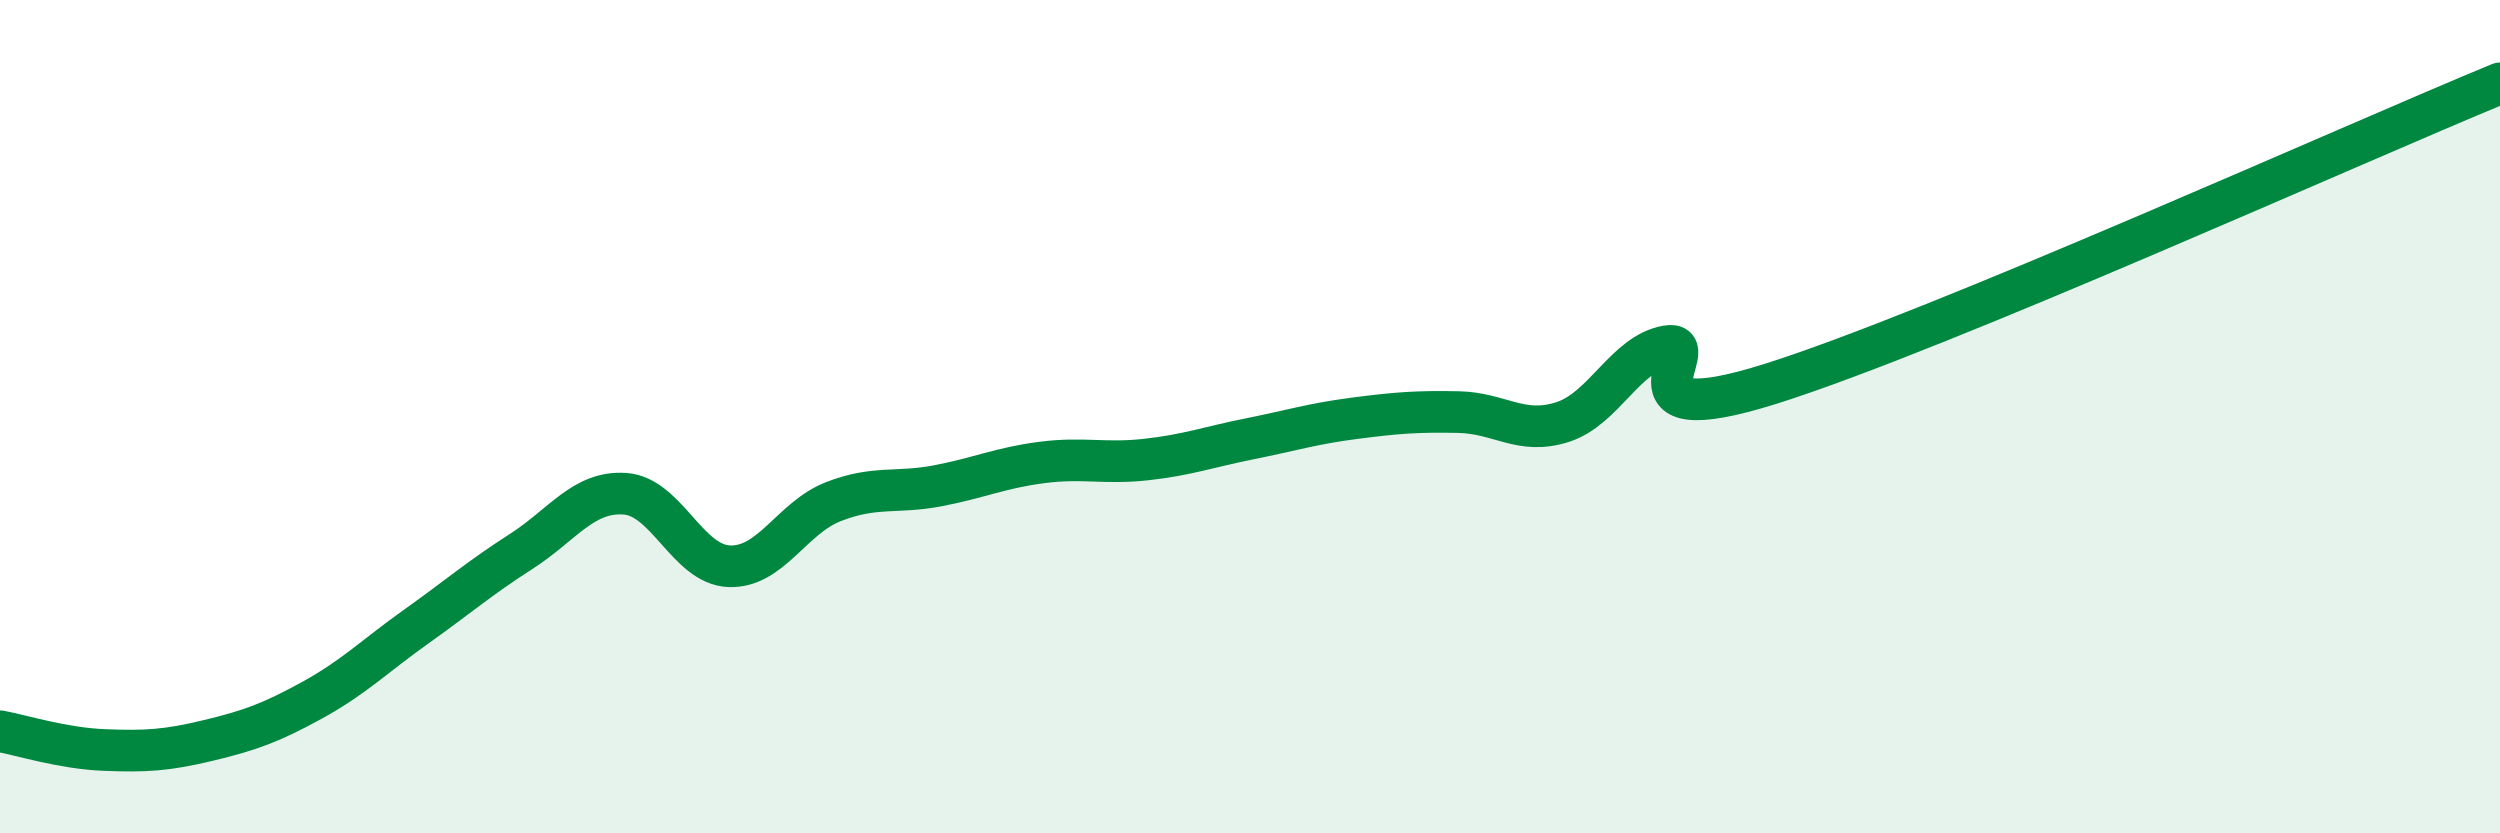
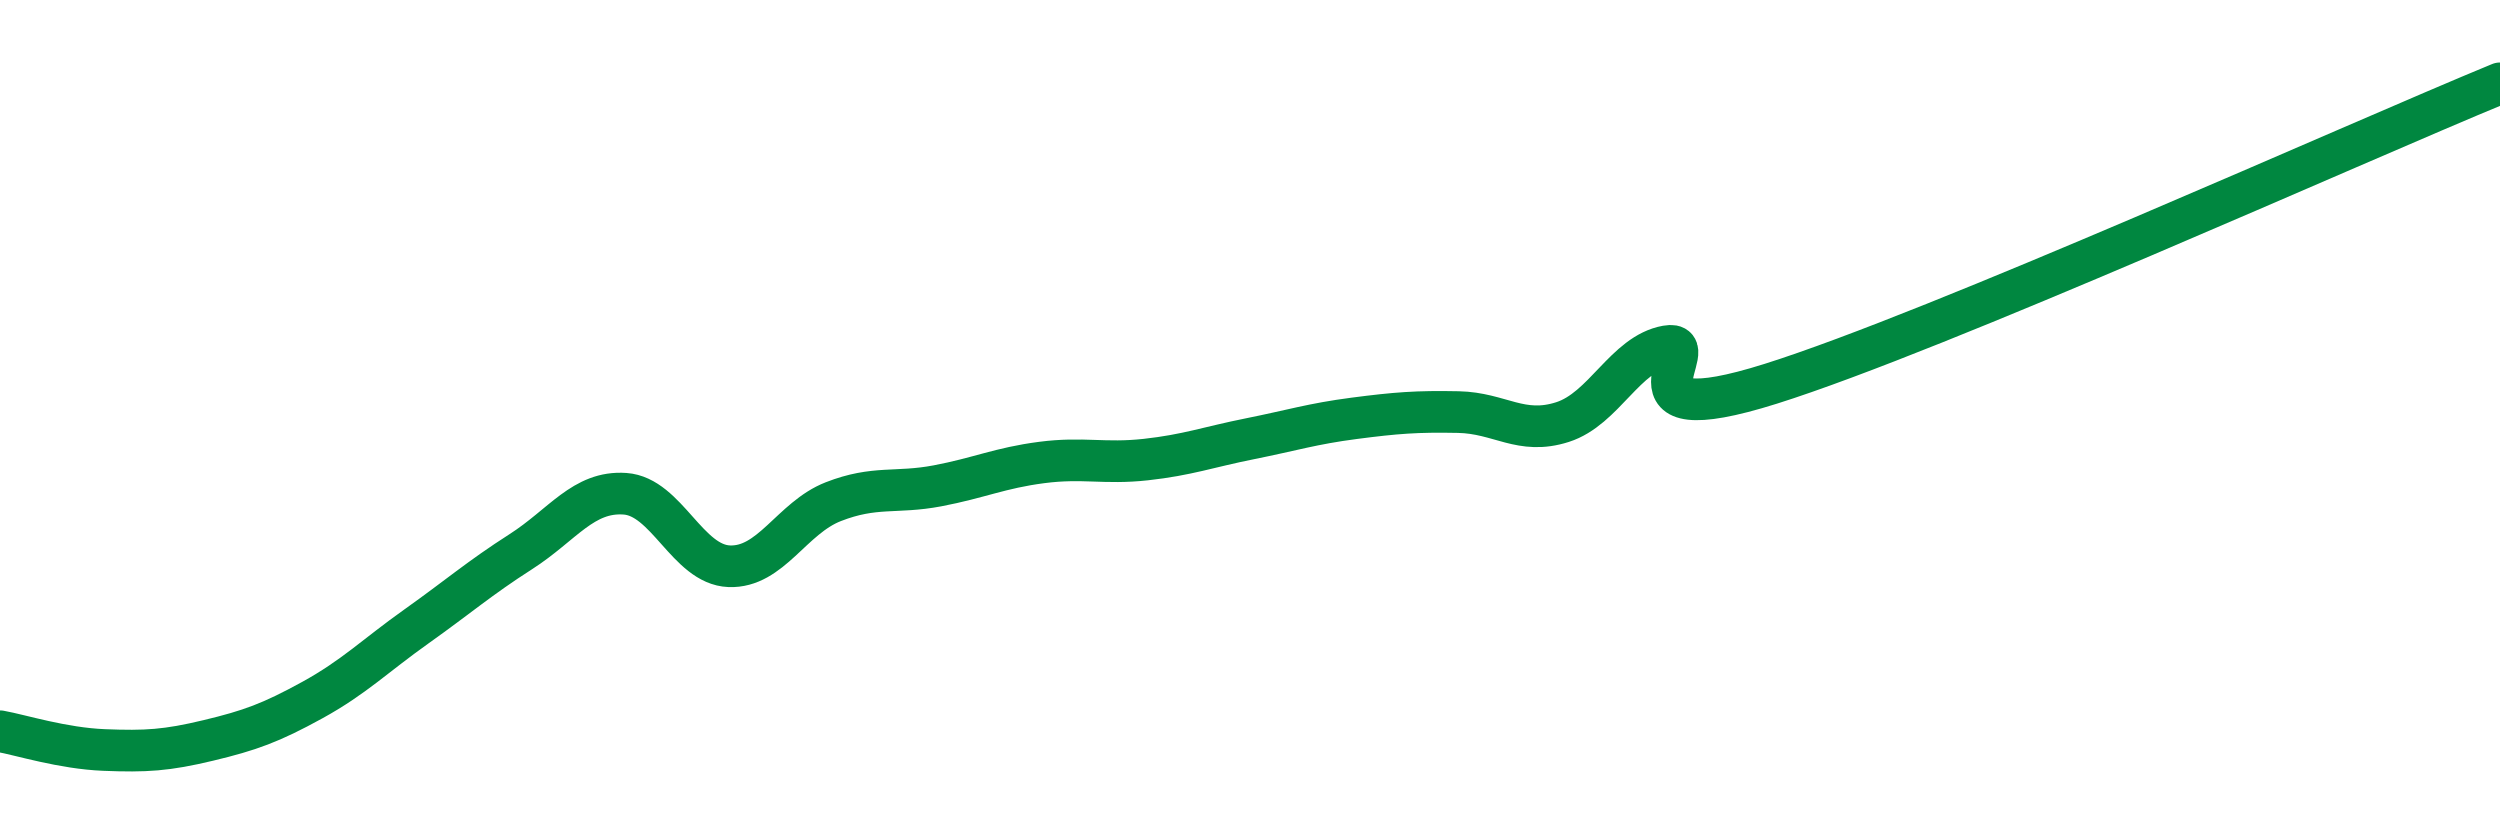
<svg xmlns="http://www.w3.org/2000/svg" width="60" height="20" viewBox="0 0 60 20">
-   <path d="M 0,17.55 C 0.5,17.64 1.5,17.96 2.5,18 C 3.5,18.04 4,18.01 5,17.77 C 6,17.53 6.5,17.35 7.5,16.8 C 8.5,16.25 9,15.74 10,15.03 C 11,14.32 11.5,13.88 12.5,13.24 C 13.5,12.6 14,11.78 15,11.85 C 16,11.92 16.5,13.55 17.5,13.59 C 18.5,13.63 19,12.43 20,12.04 C 21,11.65 21.5,11.85 22.5,11.66 C 23.5,11.47 24,11.23 25,11.1 C 26,10.97 26.5,11.14 27.5,11.03 C 28.5,10.92 29,10.73 30,10.53 C 31,10.33 31.5,10.17 32.5,10.04 C 33.5,9.91 34,9.87 35,9.89 C 36,9.91 36.5,10.45 37.5,10.13 C 38.5,9.81 39,8.49 40,8.31 C 41,8.13 38.5,10.47 42.5,9.21 C 46.5,7.95 56.5,3.44 60,2L60 20L0 20Z" fill="#008740" opacity="0.1" stroke-linecap="round" stroke-linejoin="round" />
  <path d="M 0,17.55 C 0.5,17.64 1.5,17.96 2.5,18 C 3.5,18.04 4,18.01 5,17.77 C 6,17.53 6.5,17.35 7.5,16.8 C 8.5,16.25 9,15.74 10,15.03 C 11,14.32 11.5,13.88 12.5,13.24 C 13.5,12.6 14,11.78 15,11.85 C 16,11.92 16.5,13.55 17.5,13.59 C 18.5,13.63 19,12.43 20,12.04 C 21,11.65 21.5,11.85 22.5,11.66 C 23.5,11.47 24,11.23 25,11.1 C 26,10.97 26.5,11.14 27.5,11.03 C 28.5,10.92 29,10.73 30,10.53 C 31,10.33 31.5,10.17 32.5,10.04 C 33.5,9.91 34,9.87 35,9.89 C 36,9.91 36.5,10.45 37.5,10.13 C 38.5,9.81 39,8.49 40,8.31 C 41,8.13 38.5,10.47 42.5,9.21 C 46.5,7.95 56.5,3.44 60,2" stroke="#008740" stroke-width="1" fill="none" stroke-linecap="round" stroke-linejoin="round" />
</svg>